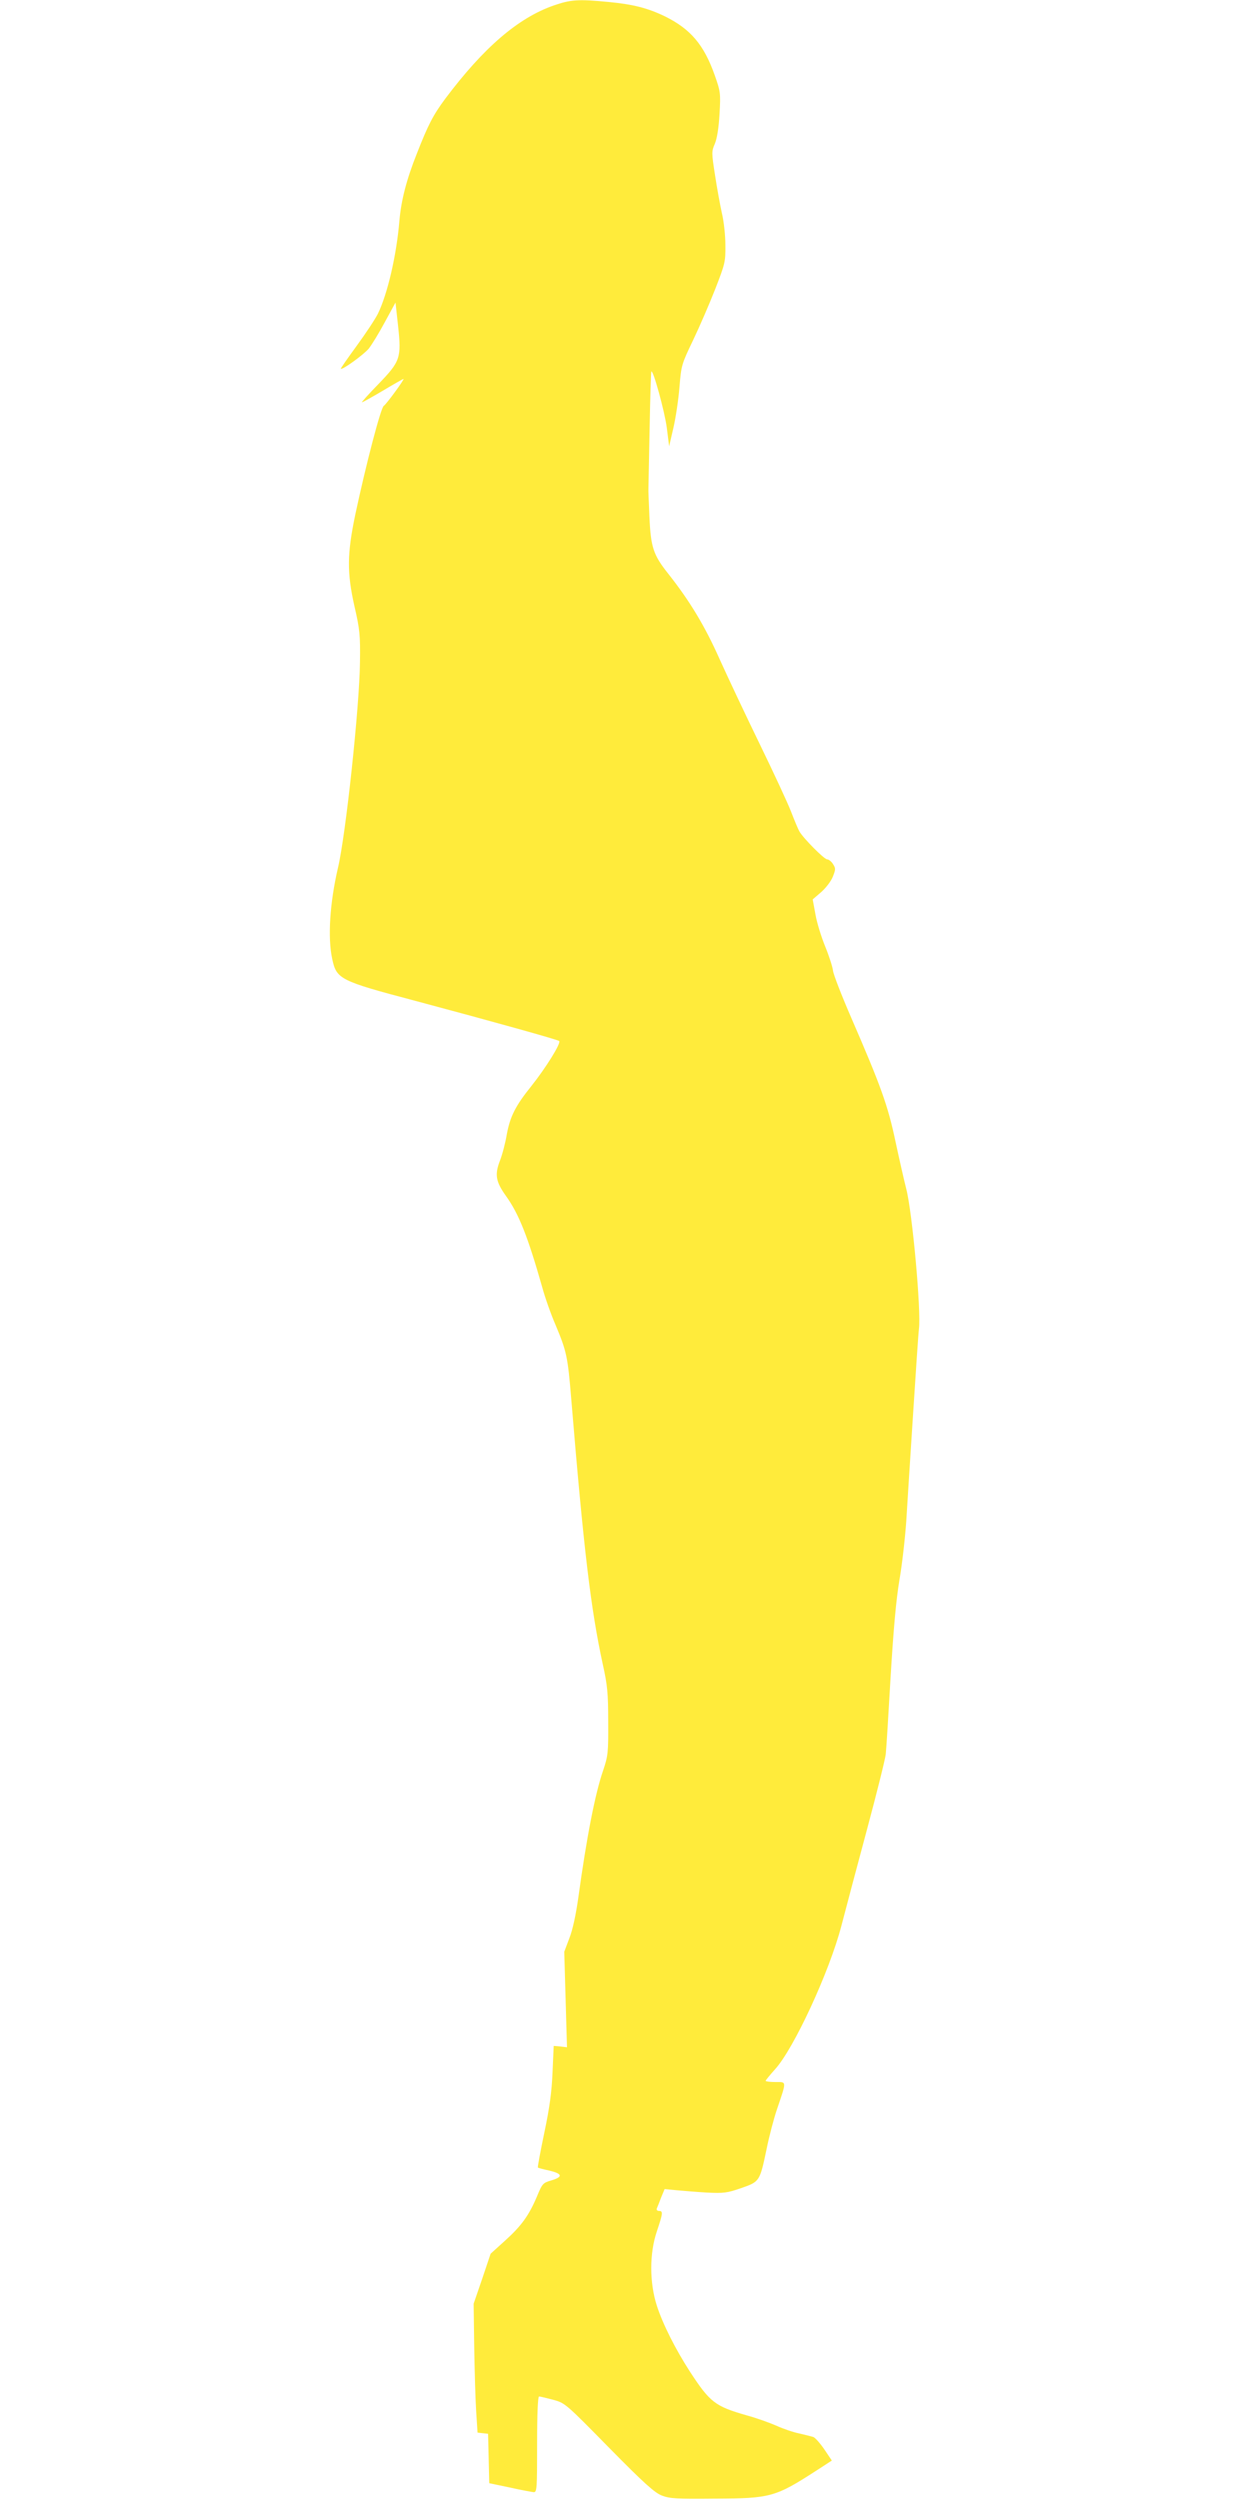
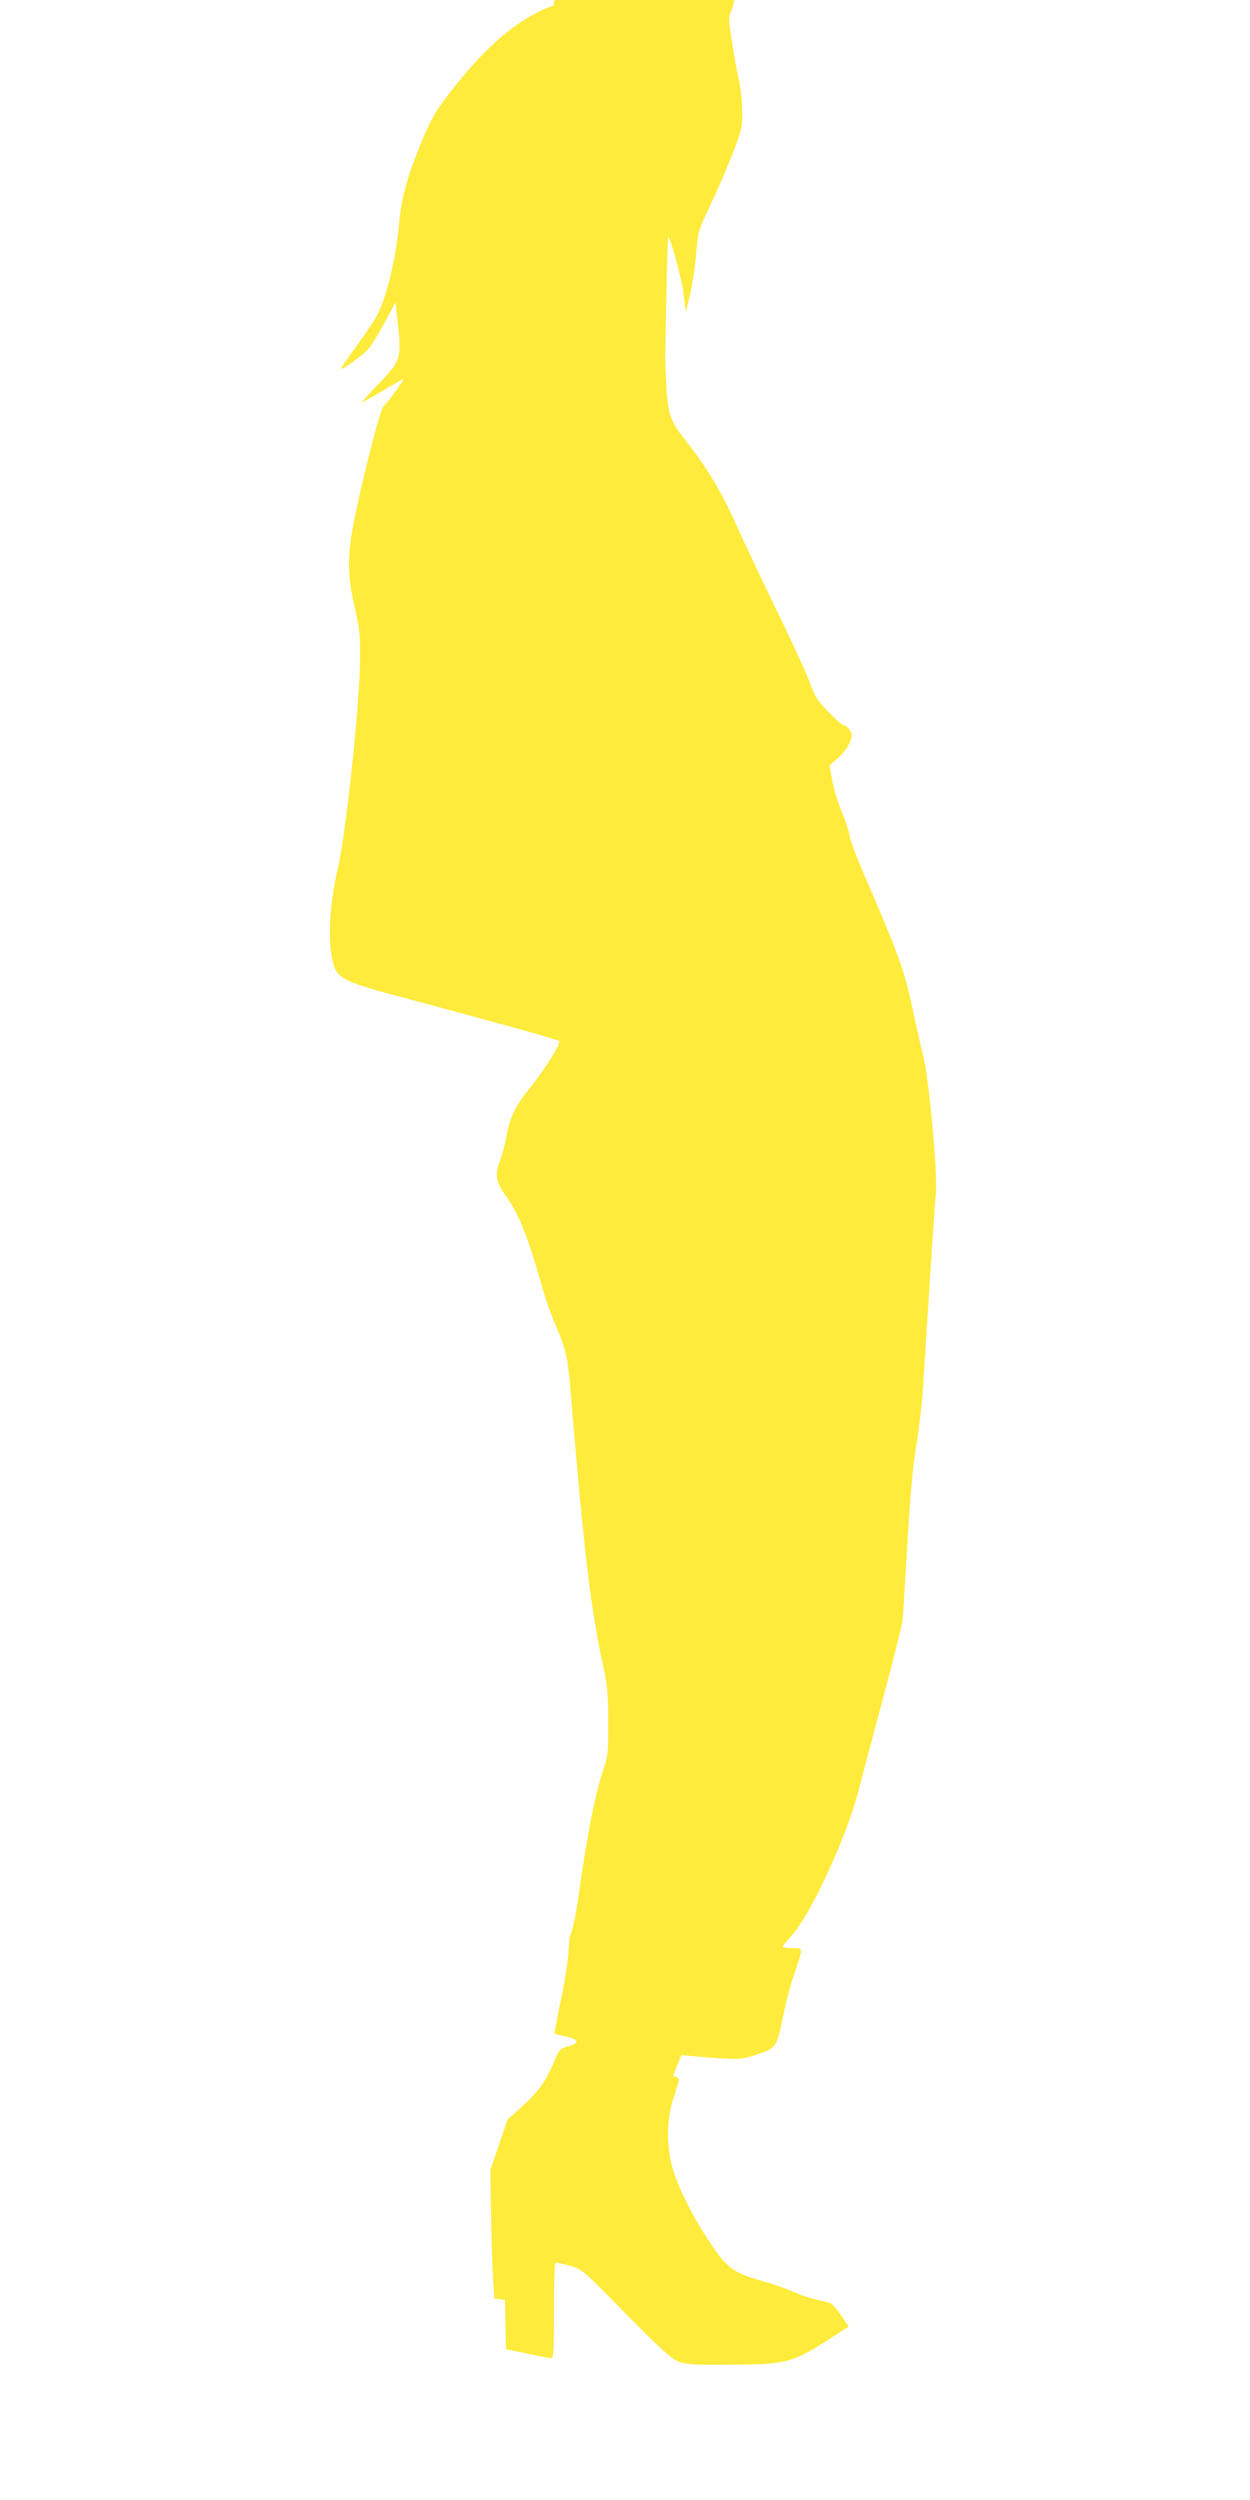
<svg xmlns="http://www.w3.org/2000/svg" version="1.0" width="640pt" height="1280pt" viewBox="0 0 640 1280" preserveAspectRatio="xMidYMid meet">
  <g transform="translate(0,1280) scale(0.1,-0.1)" fill="#ffeb3b" stroke="none">
-     <path d="M2835 12772 c-183 -64 -359 -216 -555 -477 -63 -85 -88 -134 -146 -282 -53 -133 -80 -239 -89 -343 -15 -179 -61 -375 -110 -476 -14 -28 -63 -102 -109 -165 -46 -63 -83 -116 -81 -117 7 -8 117 72 143 103 15 19 52 79 82 135 l55 101 13 -118 c18 -166 12 -183 -101 -300 -50 -51 -87 -93 -84 -93 4 0 52 27 108 60 55 33 103 60 105 60 7 0 -88 -130 -101 -138 -15 -8 -91 -299 -146 -557 -42 -202 -43 -296 -4 -470 27 -117 30 -146 28 -285 -2 -224 -73 -889 -113 -1055 -41 -177 -53 -355 -29 -465 22 -103 38 -112 424 -214 408 -109 730 -199 738 -206 11 -10 -68 -137 -142 -230 -82 -102 -109 -156 -126 -247 -7 -43 -23 -104 -35 -135 -28 -72 -22 -108 31 -182 66 -92 112 -209 185 -466 14 -52 45 -140 69 -195 56 -134 62 -160 80 -380 64 -774 100 -1073 161 -1355 24 -108 28 -149 28 -295 1 -160 -1 -175 -26 -250 -41 -118 -85 -345 -127 -651 -12 -85 -29 -166 -46 -208 l-26 -69 7 -244 7 -245 -34 4 -34 3 -6 -135 c-4 -100 -15 -181 -42 -309 -20 -96 -35 -176 -33 -179 3 -2 28 -9 57 -15 68 -16 73 -32 14 -50 -45 -13 -48 -16 -75 -81 -42 -100 -81 -153 -164 -228 l-74 -67 -43 -128 -44 -128 3 -220 c2 -121 6 -269 10 -330 l7 -110 27 -3 27 -3 3 -126 3 -127 105 -22 c58 -13 113 -23 123 -24 16 0 17 18 17 245 0 159 4 245 10 245 6 0 38 -8 73 -17 61 -17 64 -20 285 -245 181 -184 233 -230 270 -245 41 -16 77 -18 272 -16 286 1 310 8 522 145 l77 50 -39 58 c-22 32 -48 61 -57 63 -10 3 -42 11 -72 18 -30 6 -82 24 -115 39 -34 15 -103 40 -155 54 -160 46 -186 66 -289 224 -73 113 -138 241 -169 337 -38 118 -38 268 0 380 31 93 33 105 11 105 -9 0 -14 6 -11 13 3 6 13 32 22 56 l18 43 61 -6 c34 -3 104 -9 156 -12 86 -4 103 -2 175 23 95 33 95 34 130 200 13 65 37 156 53 203 50 148 51 140 -8 140 -27 0 -50 3 -50 6 0 3 22 30 48 59 96 105 278 498 340 735 22 85 81 307 131 493 50 186 93 359 96 385 3 26 14 205 25 397 15 249 28 392 45 495 14 80 29 215 35 300 5 85 21 333 35 550 14 217 27 413 30 436 12 91 -34 598 -65 717 -10 39 -35 149 -55 242 -39 186 -76 287 -227 635 -49 113 -91 221 -93 240 -2 19 -20 75 -40 124 -20 49 -43 123 -50 165 l-14 76 43 37 c24 21 51 56 60 79 15 38 15 43 1 65 -8 13 -22 24 -30 24 -15 0 -122 108 -142 143 -7 12 -26 58 -43 102 -17 44 -89 199 -160 345 -71 146 -163 341 -205 434 -76 171 -154 300 -264 439 -76 96 -89 134 -96 292 -3 72 -6 137 -5 145 0 8 3 145 6 305 3 159 7 291 9 293 9 10 68 -204 79 -288 l12 -95 22 95 c12 52 26 146 31 209 9 111 11 117 70 240 33 69 84 187 113 261 50 129 53 139 52 225 0 50 -8 123 -18 164 -9 41 -25 128 -35 194 -18 115 -18 122 -1 161 11 26 20 81 24 152 6 108 5 115 -25 200 -55 155 -123 235 -254 300 -89 43 -164 62 -290 74 -156 15 -193 12 -280 -18z" />
+     <path d="M2835 12772 c-183 -64 -359 -216 -555 -477 -63 -85 -88 -134 -146 -282 -53 -133 -80 -239 -89 -343 -15 -179 -61 -375 -110 -476 -14 -28 -63 -102 -109 -165 -46 -63 -83 -116 -81 -117 7 -8 117 72 143 103 15 19 52 79 82 135 l55 101 13 -118 c18 -166 12 -183 -101 -300 -50 -51 -87 -93 -84 -93 4 0 52 27 108 60 55 33 103 60 105 60 7 0 -88 -130 -101 -138 -15 -8 -91 -299 -146 -557 -42 -202 -43 -296 -4 -470 27 -117 30 -146 28 -285 -2 -224 -73 -889 -113 -1055 -41 -177 -53 -355 -29 -465 22 -103 38 -112 424 -214 408 -109 730 -199 738 -206 11 -10 -68 -137 -142 -230 -82 -102 -109 -156 -126 -247 -7 -43 -23 -104 -35 -135 -28 -72 -22 -108 31 -182 66 -92 112 -209 185 -466 14 -52 45 -140 69 -195 56 -134 62 -160 80 -380 64 -774 100 -1073 161 -1355 24 -108 28 -149 28 -295 1 -160 -1 -175 -26 -250 -41 -118 -85 -345 -127 -651 -12 -85 -29 -166 -46 -208 c-4 -100 -15 -181 -42 -309 -20 -96 -35 -176 -33 -179 3 -2 28 -9 57 -15 68 -16 73 -32 14 -50 -45 -13 -48 -16 -75 -81 -42 -100 -81 -153 -164 -228 l-74 -67 -43 -128 -44 -128 3 -220 c2 -121 6 -269 10 -330 l7 -110 27 -3 27 -3 3 -126 3 -127 105 -22 c58 -13 113 -23 123 -24 16 0 17 18 17 245 0 159 4 245 10 245 6 0 38 -8 73 -17 61 -17 64 -20 285 -245 181 -184 233 -230 270 -245 41 -16 77 -18 272 -16 286 1 310 8 522 145 l77 50 -39 58 c-22 32 -48 61 -57 63 -10 3 -42 11 -72 18 -30 6 -82 24 -115 39 -34 15 -103 40 -155 54 -160 46 -186 66 -289 224 -73 113 -138 241 -169 337 -38 118 -38 268 0 380 31 93 33 105 11 105 -9 0 -14 6 -11 13 3 6 13 32 22 56 l18 43 61 -6 c34 -3 104 -9 156 -12 86 -4 103 -2 175 23 95 33 95 34 130 200 13 65 37 156 53 203 50 148 51 140 -8 140 -27 0 -50 3 -50 6 0 3 22 30 48 59 96 105 278 498 340 735 22 85 81 307 131 493 50 186 93 359 96 385 3 26 14 205 25 397 15 249 28 392 45 495 14 80 29 215 35 300 5 85 21 333 35 550 14 217 27 413 30 436 12 91 -34 598 -65 717 -10 39 -35 149 -55 242 -39 186 -76 287 -227 635 -49 113 -91 221 -93 240 -2 19 -20 75 -40 124 -20 49 -43 123 -50 165 l-14 76 43 37 c24 21 51 56 60 79 15 38 15 43 1 65 -8 13 -22 24 -30 24 -15 0 -122 108 -142 143 -7 12 -26 58 -43 102 -17 44 -89 199 -160 345 -71 146 -163 341 -205 434 -76 171 -154 300 -264 439 -76 96 -89 134 -96 292 -3 72 -6 137 -5 145 0 8 3 145 6 305 3 159 7 291 9 293 9 10 68 -204 79 -288 l12 -95 22 95 c12 52 26 146 31 209 9 111 11 117 70 240 33 69 84 187 113 261 50 129 53 139 52 225 0 50 -8 123 -18 164 -9 41 -25 128 -35 194 -18 115 -18 122 -1 161 11 26 20 81 24 152 6 108 5 115 -25 200 -55 155 -123 235 -254 300 -89 43 -164 62 -290 74 -156 15 -193 12 -280 -18z" />
  </g>
</svg>